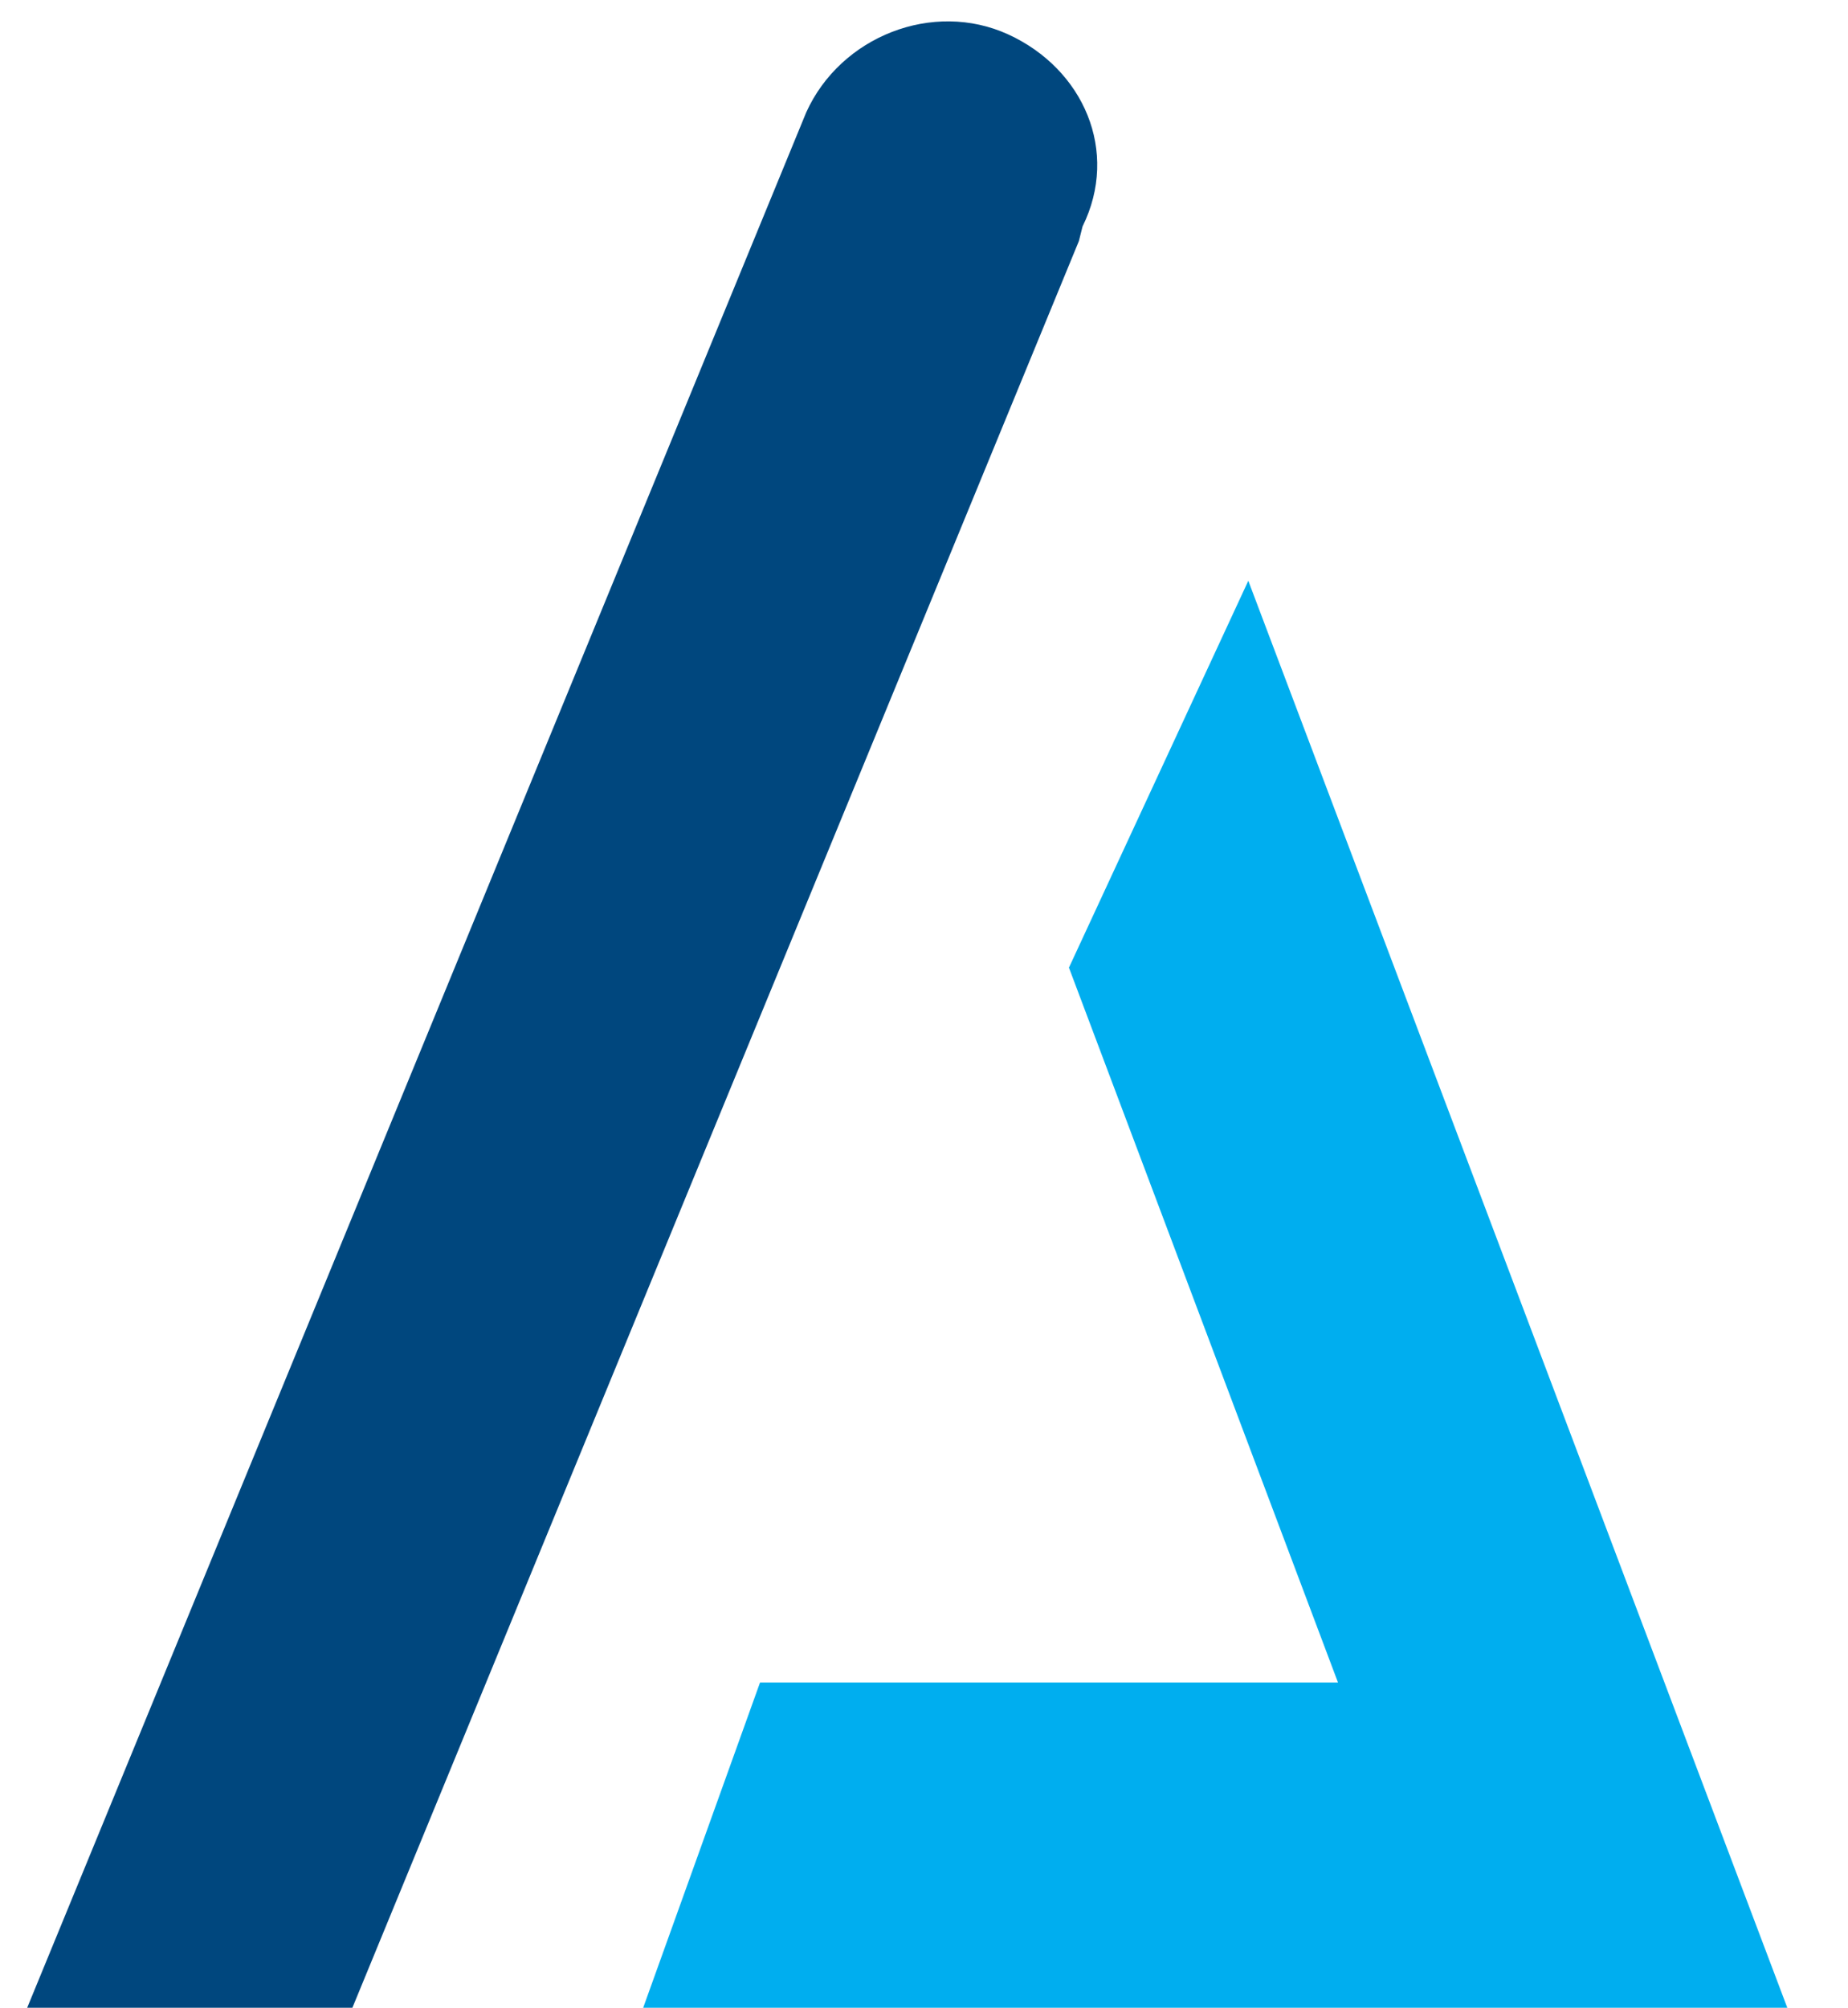
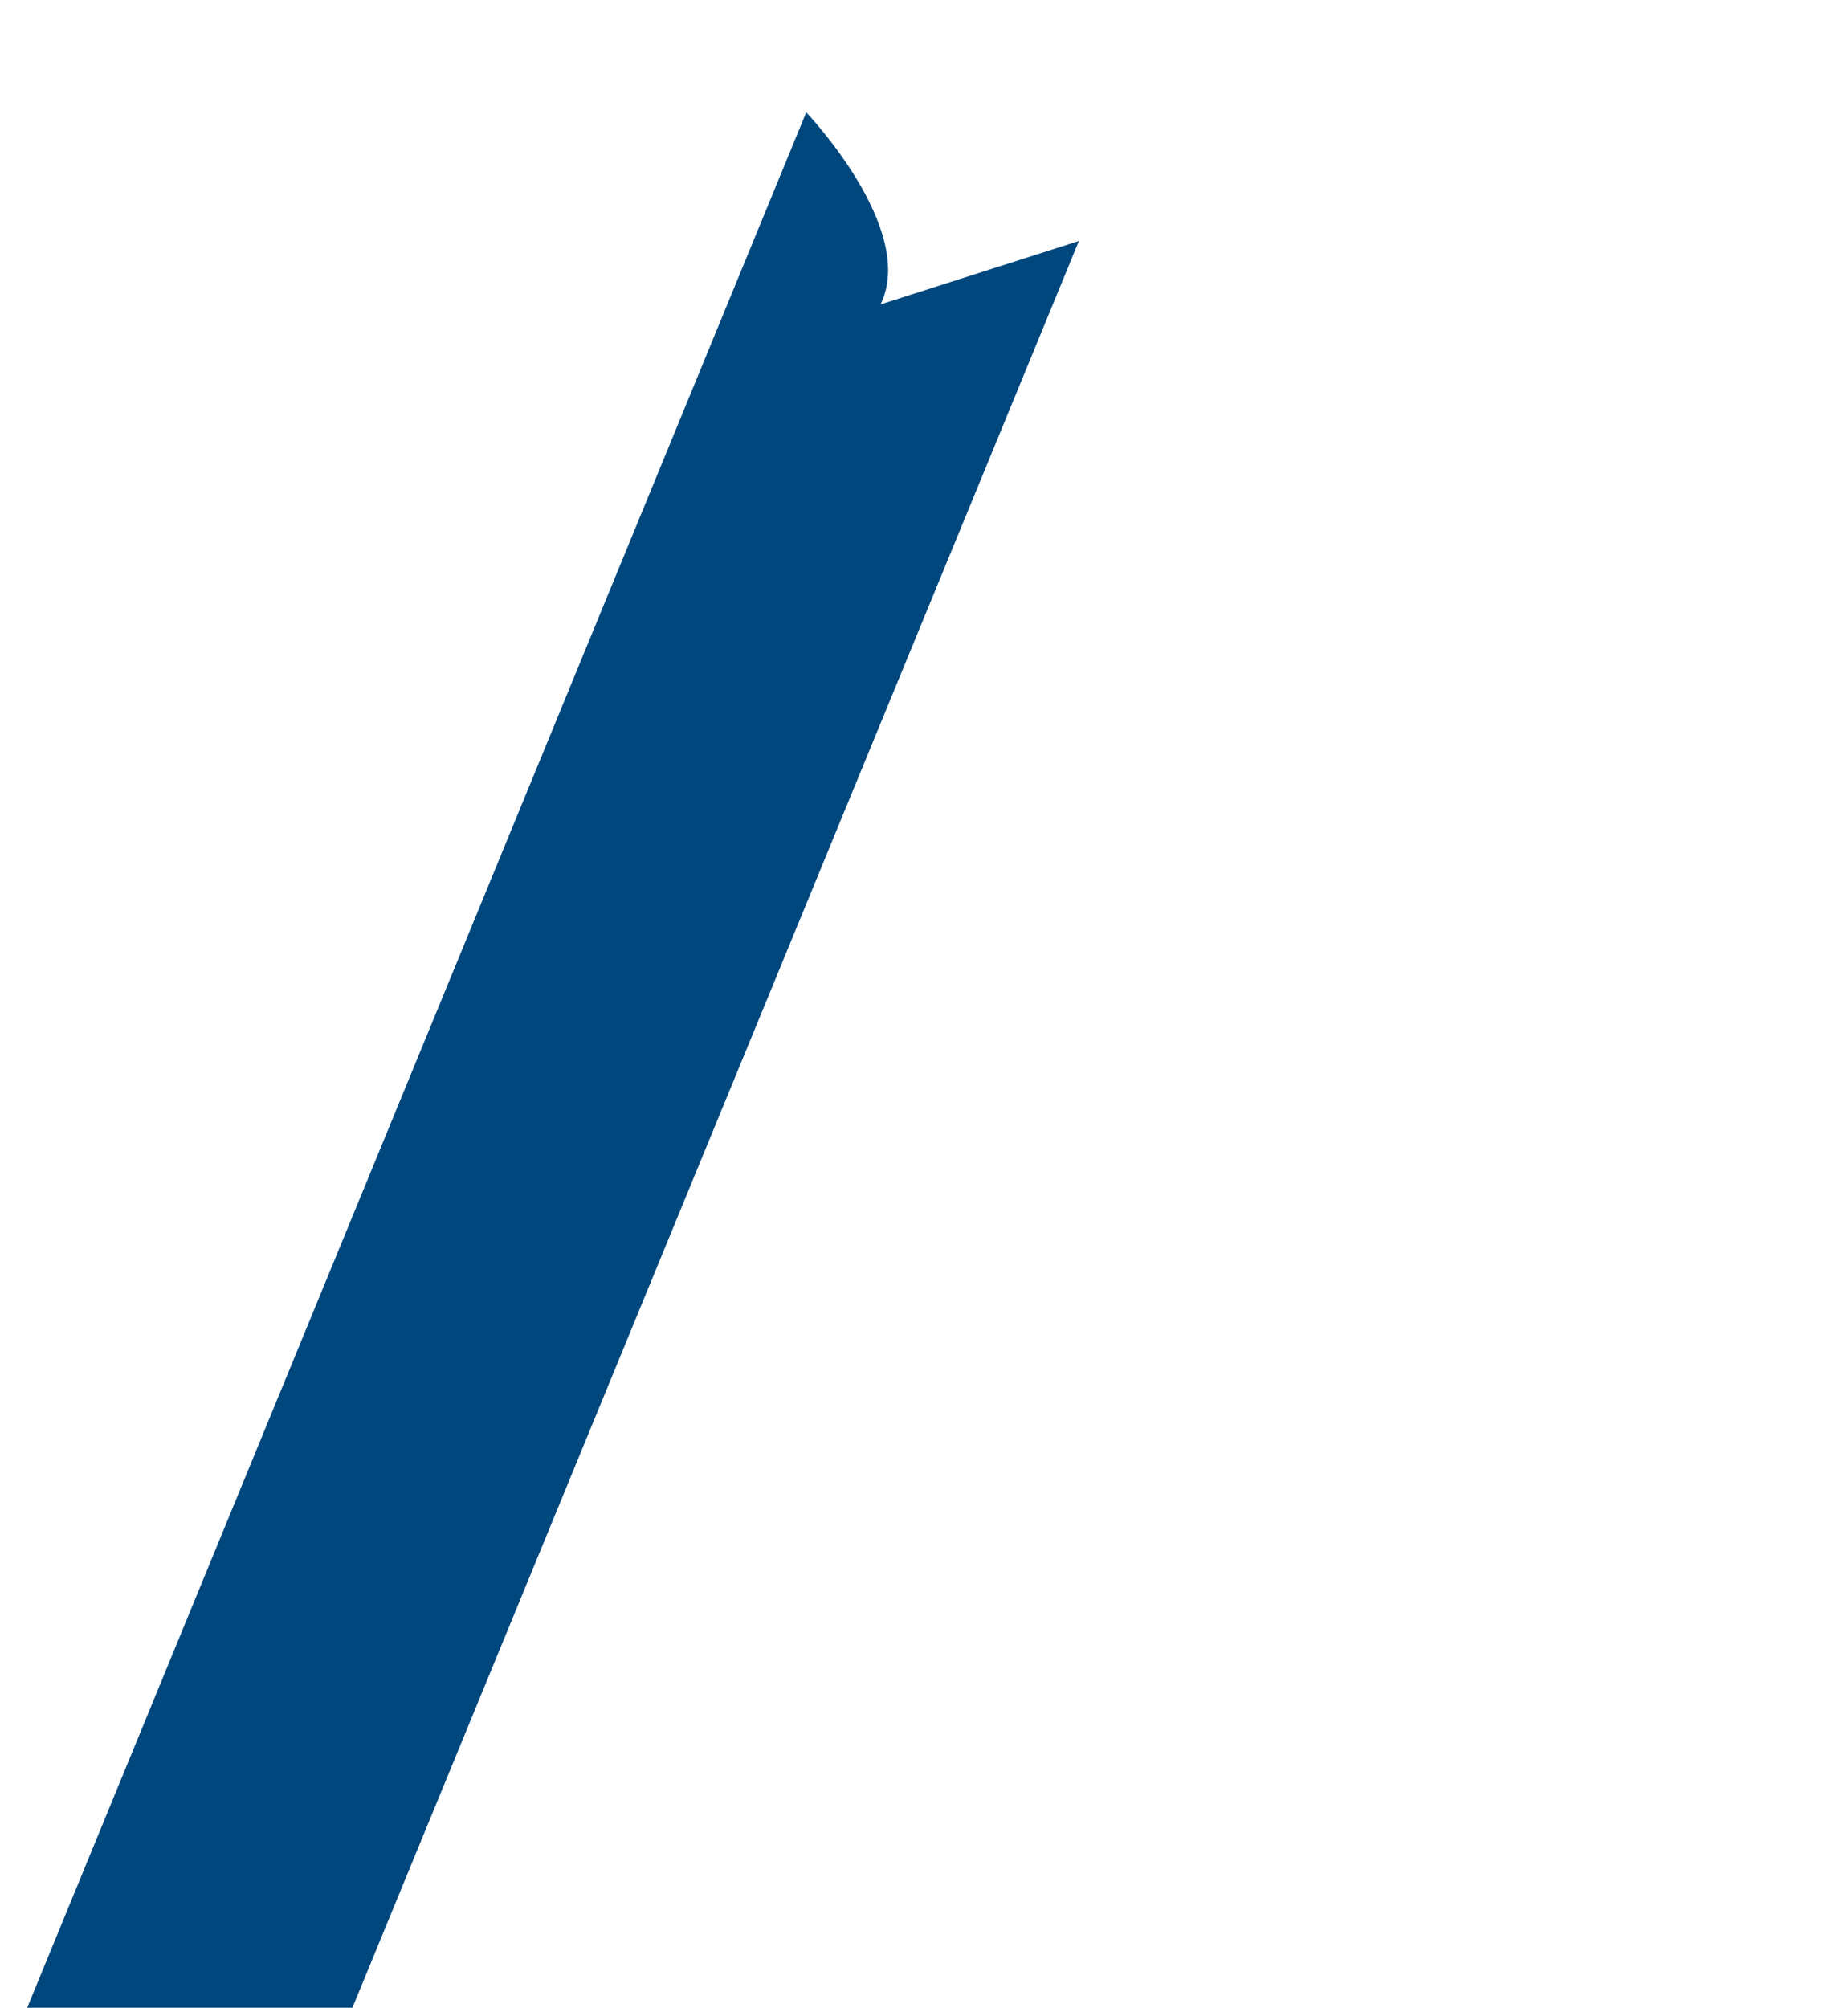
<svg xmlns="http://www.w3.org/2000/svg" version="1.1" width="204" height="221.6">
  <svg version="1.1" width="204" height="221.6">
    <svg version="1.1" id="SvgjsSvg1017" x="0px" y="0px" viewBox="0 0 204 221.6" style="enable-background:new 0 0 204 221.6;" xml:space="preserve">
      <style type="text/css">
	.st0{fill:#00AEEF;}
	.st1{fill:#00477E;}
</style>
-       <polygon class="st0" points="137.8,64.1 118,106.8 147.7,185.7 83.9,185.7 71,221.6 161.2,221.6 176.6,221.6 197.3,221.6 " />
-       <path class="st1" d="M119.1,26.6l-80.2,195H3L89,12.4C92.8,4,103,0,111.3,3.8s12.3,12.9,8.2,21.2L119.1,26.6z" />
+       <path class="st1" d="M119.1,26.6l-80.2,195H3L89,12.4s12.3,12.9,8.2,21.2L119.1,26.6z" />
    </svg>
    <style>@media (prefers-color-scheme: light) { :root { filter: none; } }
@media (prefers-color-scheme: dark) { :root { filter: none; } }
</style>
  </svg>
  <style>@media (prefers-color-scheme: light) { :root { filter: none; } }
@media (prefers-color-scheme: dark) { :root { filter: none; } }
</style>
</svg>